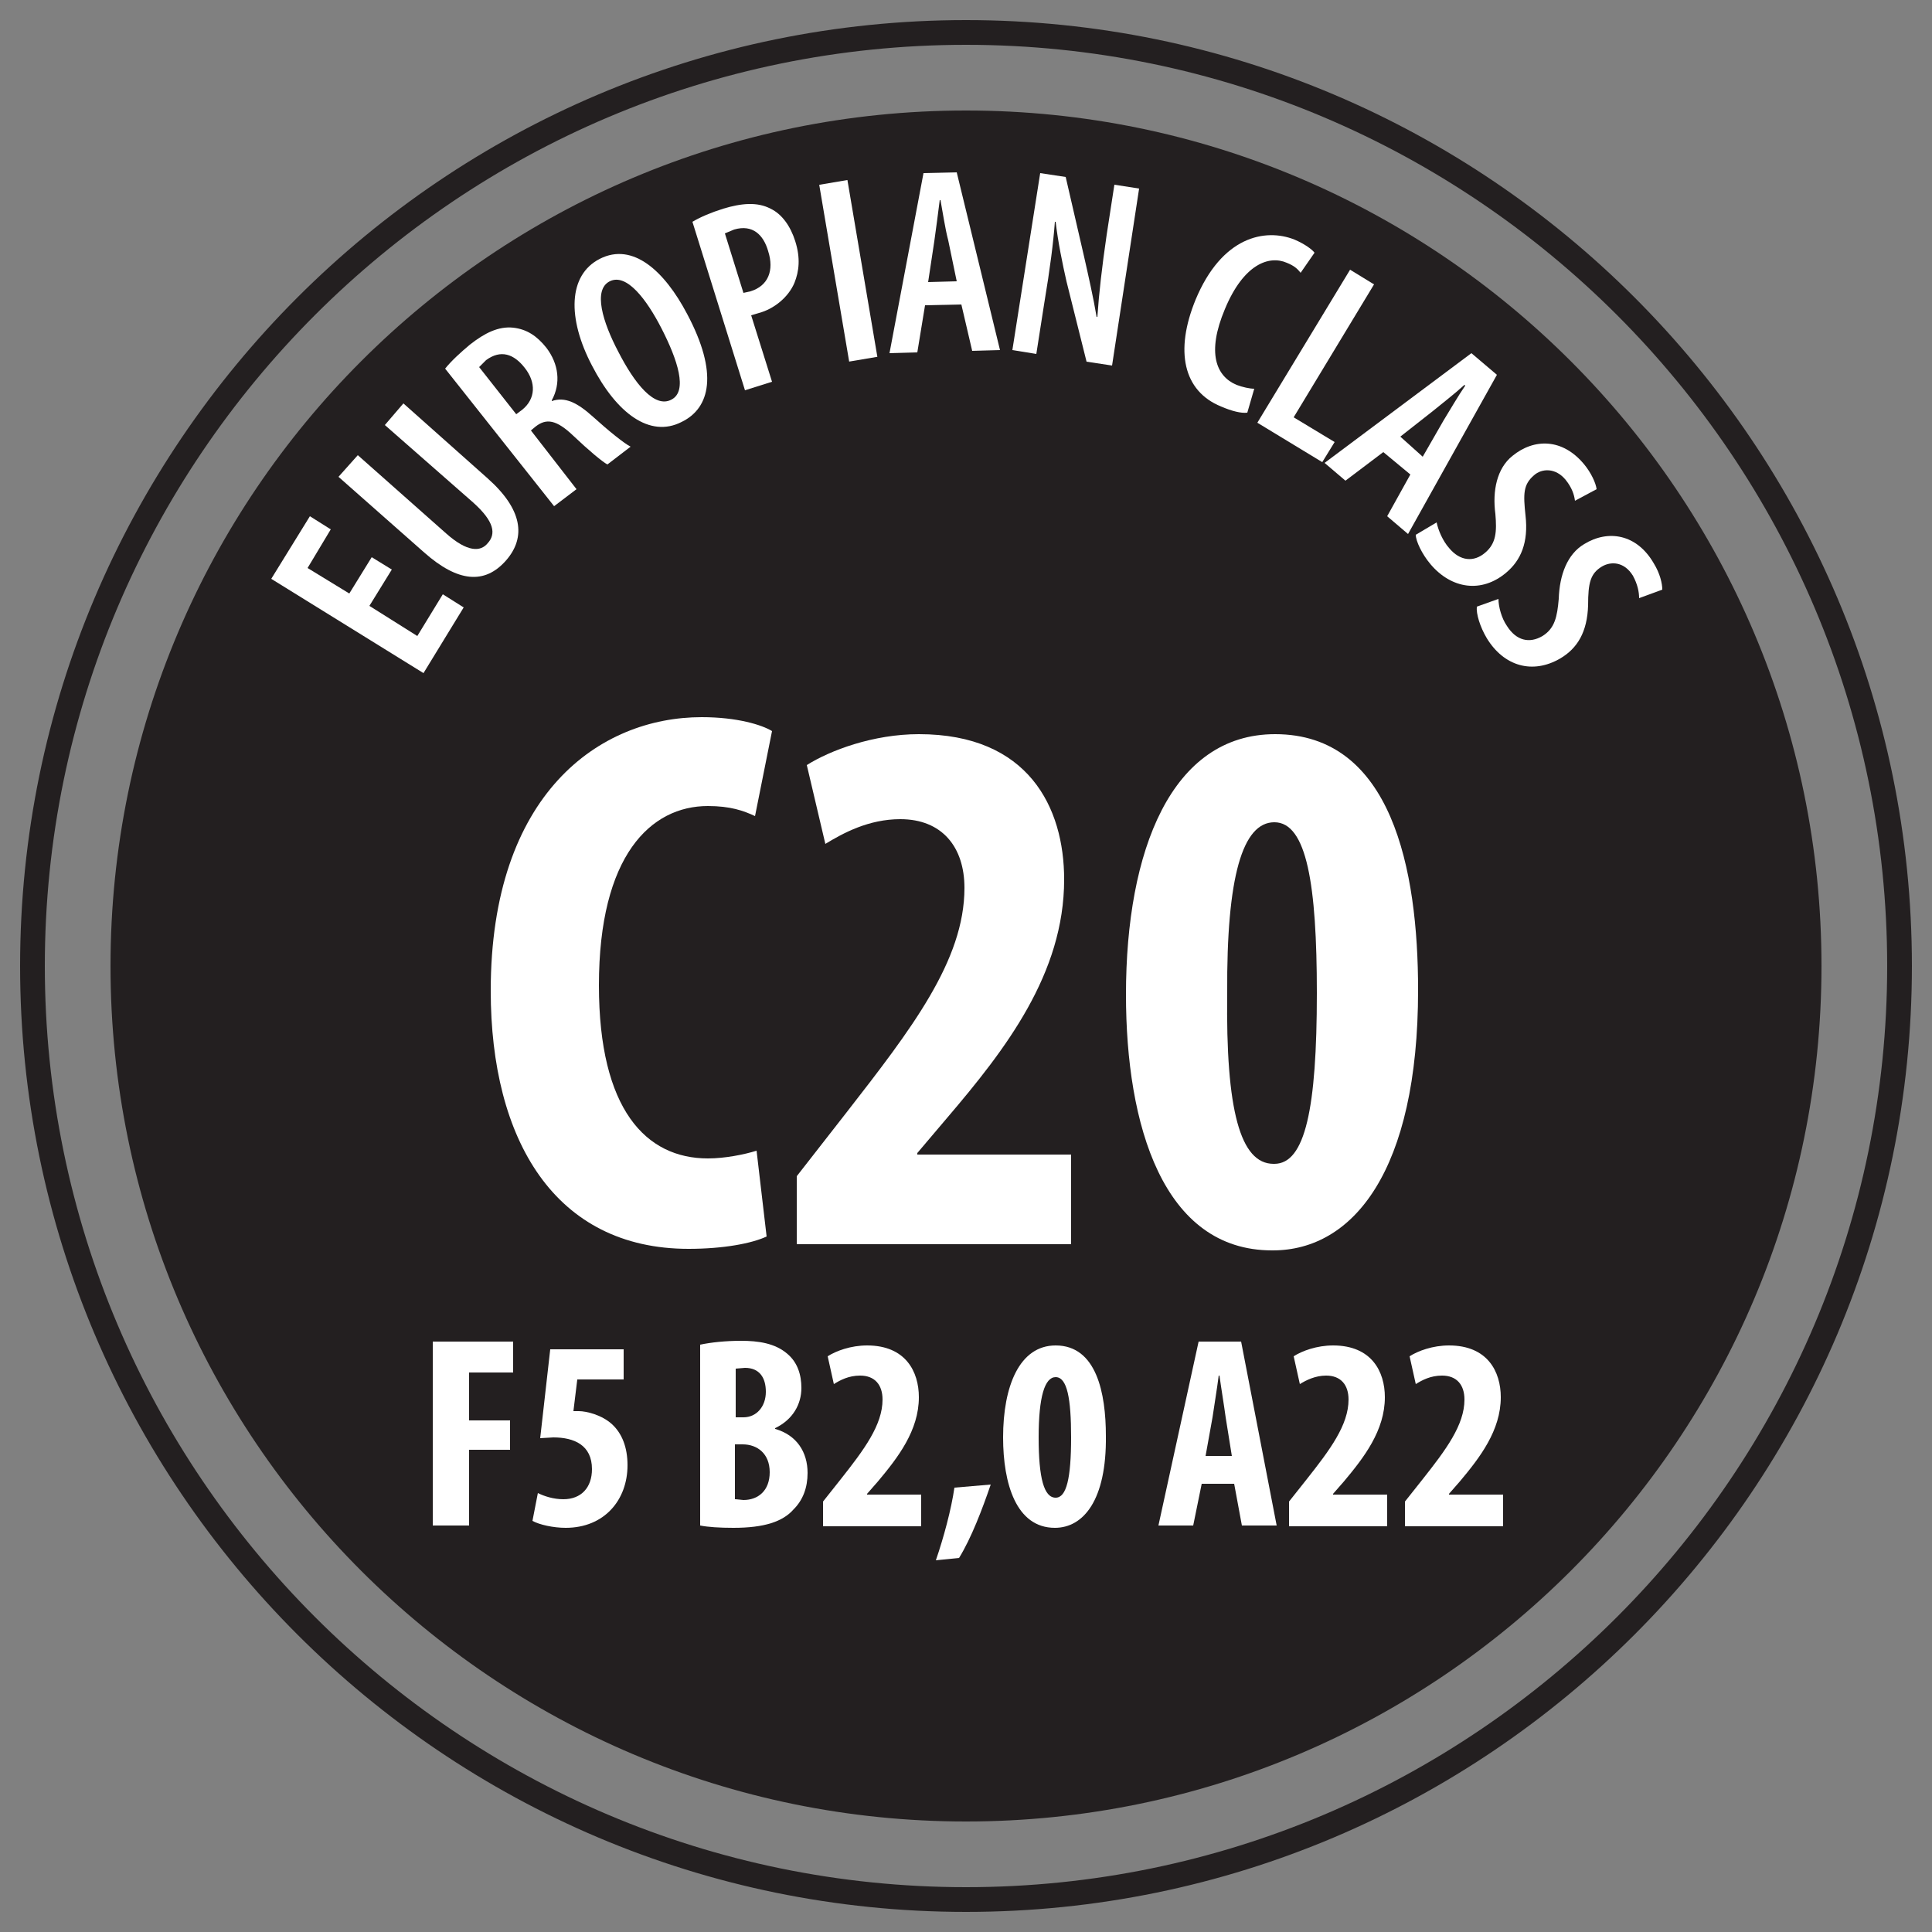
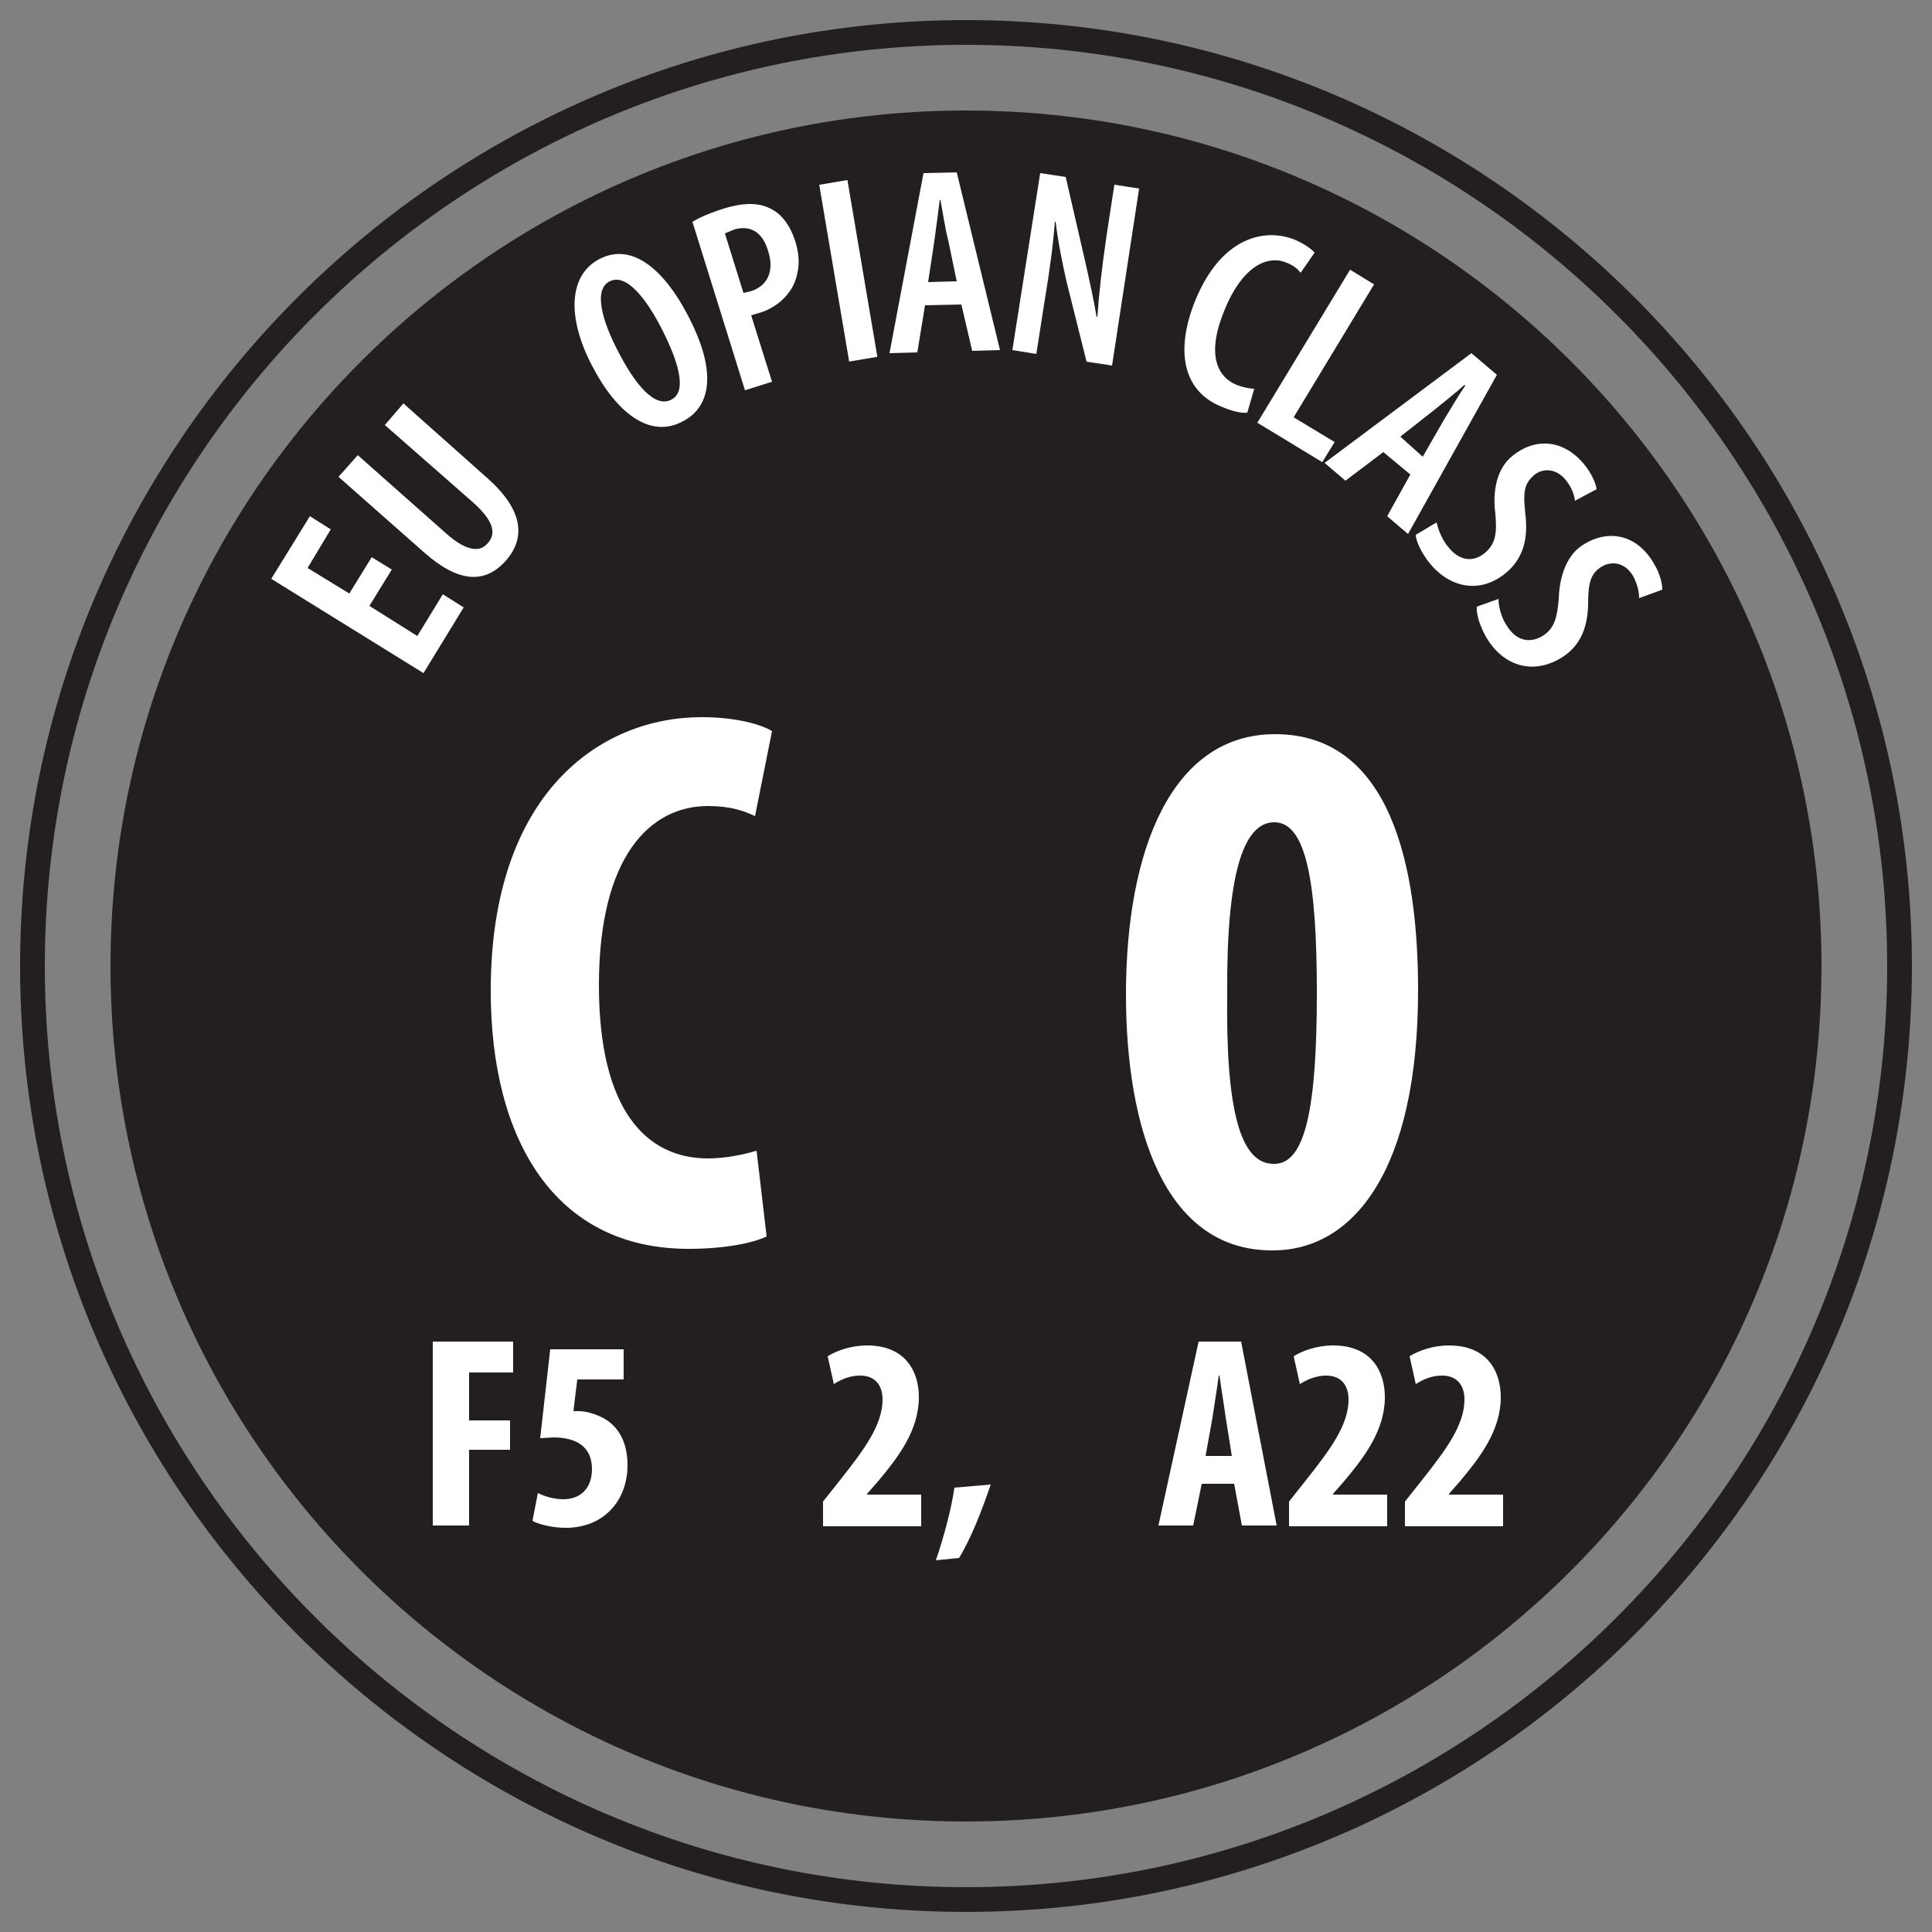
<svg xmlns="http://www.w3.org/2000/svg" version="1.1" id="Layer_1" x="0px" y="0px" viewBox="0 0 250 250" style="enable-background:new 0 0 250 250;" xml:space="preserve">
  <rect x="0" y="0" width="250" height="250" fill="#808080" stroke="none" />
  <style type="text/css"> .st0{fill:#231F20;} .st1{fill:#FFFFFF;} </style>
  <g>
    <path class="st0" d="M125,14.3C63.9,14.3,14.3,63.9,14.3,125c0,61.1,49.6,110.7,110.7,110.7c61.1,0,110.7-49.6,110.7-110.7 C235.7,63.9,186.1,14.3,125,14.3" />
    <path class="st1" d="M99.2,160c-1.9,0.9-5.6,1.6-10.1,1.6c-17.3,0-25.6-14.1-25.6-33.4c0-25.5,14.1-35.4,27.3-35.4 c4.6,0,7.8,1,9.1,1.8l-2.2,11c-1.5-0.7-3.2-1.3-6.1-1.3c-7.4,0-14.1,6.4-14.1,23.2c0,16.1,6.1,22.4,14.1,22.4c2.2,0,4.7-0.5,6.3-1 L99.2,160z" />
-     <path class="st1" d="M103.1,161v-8.8l6.4-8.2c8.4-10.8,15.3-19.7,15.3-29.1c0-5.3-2.9-8.9-8.3-8.9c-4.1,0-7.4,1.8-9.7,3.2L104.4,99 c3-1.9,8.6-4,14.5-4c14.2,0,18.8,9.5,18.8,18.8c0,12.2-7.6,22-15.1,30.8l-3.9,4.6v0.2h19.9V161H103.1z" />
    <path class="st1" d="M164.9,150.6c4,0,5.5-7.2,5.5-22.1c0-14-1.3-22.1-5.5-22.1c-4.1,0-6.2,7-6.1,22.1c-0.2,15.2,1.7,22.1,6,22.1 H164.9z M164.6,161.8c-14.1,0-18.9-16.2-18.9-33.1c0-18.7,5.9-33.7,19.3-33.7c15.1,0,18.5,17.5,18.5,33.1 c0,23.4-8.4,33.7-18.8,33.7H164.6z" />
    <polygon class="st1" points="50.7,73.7 47.8,78.4 54,82.3 57.3,76.9 60,78.6 54.8,87.1 35.1,74.9 40.1,66.8 42.8,68.5 39.8,73.5 45.2,76.8 48.1,72.1 " />
    <path class="st1" d="M46.3,58.9L57.7,69c2.8,2.5,4.5,2.4,5.4,1.3c1.1-1.2,0.9-2.8-1.9-5.3L49.8,55l2.4-2.8l10.9,9.7 c4.5,4,5,7.6,2.4,10.6c-2.8,3.2-6.3,2.8-10.6-1l-11.1-9.8L46.3,58.9z" />
-     <path class="st1" d="M66.8,53.6l0.8-0.6c1.7-1.4,1.8-3.5,0.3-5.4c-1.4-1.8-3.1-2.4-5-1L62,47.5L66.8,53.6z M57.6,47.7 c0.8-1,2-2.1,3.2-3.1c1.9-1.5,3.7-2.4,5.6-2.2c1.8,0.2,3.1,1.1,4.3,2.6c1.6,2.1,1.9,4.6,0.7,6.8l0,0.1c1.7-0.6,3.3,0.2,5.3,2 c2.1,1.9,4.1,3.5,4.9,3.9l-3,2.3c-0.6-0.3-2.4-1.8-4.4-3.7c-2.2-2.1-3.5-2.3-4.9-1.2l-0.6,0.5l5.9,7.6l-2.9,2.2L57.6,47.7z" />
    <path class="st1" d="M86.9,51.7c2.1-1.1,0.8-5.1-1.3-9.2c-1.9-3.7-4.5-7.2-6.7-6.1c-2.2,1.1-0.9,5.3,1.1,9.1 C82.1,49.6,84.7,52.9,86.9,51.7L86.9,51.7z M88.2,54.6c-4.1,2.1-8.4-1.1-11.6-7.3c-3.2-6.1-3.1-11.7,1-13.8 c4.3-2.2,8.4,1.6,11.3,7.1C93,48.3,91.9,52.8,88.2,54.6L88.2,54.6z" />
    <path class="st1" d="M96.2,37.9l0.9-0.2c2.3-0.7,3.1-2.7,2.3-5.2c-0.6-2.1-2-3.5-4.4-2.8l-1.2,0.5L96.2,37.9z M89.6,28.7 c1-0.6,2.4-1.2,4-1.7c2.3-0.7,4.4-0.9,6.1,0c1.5,0.7,2.6,2.3,3.2,4.2c0.7,2.2,0.5,3.9-0.1,5.4c-0.8,1.9-2.7,3.4-4.6,3.9l-1,0.3 l2.7,8.6l-3.5,1.1L89.6,28.7z" />
    <rect x="107.9" y="23.5" transform="matrix(0.986 -0.167 0.167 0.986 -4.306 18.761)" class="st1" width="3.7" height="23.2" />
    <path class="st1" d="M123.8,36.4l-1.1-5.3c-0.4-1.5-0.7-3.6-1-5.2l-0.1,0c-0.2,1.6-0.5,3.9-0.7,5.3l-0.8,5.3L123.8,36.4z M119.7,39.5l-1,6.1l-3.6,0.1l4.4-23.3l4.3-0.1l5.6,23l-3.6,0.1l-1.4-6L119.7,39.5z" />
    <path class="st1" d="M131,45.3l3.6-22.9l3.3,0.5l2.4,10.4c0.5,2.2,1.2,5.3,1.6,7.7l0.1,0c0.2-3,0.6-6.5,1.2-10.6l1-6.5l3.2,0.5 l-3.5,22.9l-3.3-0.5L138,36.4c-0.5-2.2-1.1-5.1-1.4-7.7l-0.1,0c-0.2,2.7-0.6,5.9-1.4,10.7l-1,6.4L131,45.3z" />
    <path class="st1" d="M161.4,53.4c-0.8,0.1-2-0.2-3.4-0.8c-4.9-2-6-7.2-3.3-13.8c3.4-8.2,9-9.3,12.8-7.8c1.4,0.6,2.3,1.3,2.6,1.7 l-1.8,2.6c-0.4-0.5-0.8-0.9-1.8-1.3c-2.3-1-5.6,0.2-8,6c-2.4,5.7-1.1,8.7,1.5,9.8c0.8,0.3,1.7,0.5,2.3,0.5L161.4,53.4z" />
    <polygon class="st1" points="174.7,34.9 177.8,36.8 167.4,54 172.7,57.2 171.1,59.8 162.7,54.7 " />
    <path class="st1" d="M184.1,59.1l2.7-4.7c0.8-1.3,1.9-3.2,2.8-4.5l-0.1-0.1c-1.2,1.1-3,2.5-4.1,3.4l-4.2,3.3L184.1,59.1z M179,58.5 l-4.9,3.7l-2.7-2.3l19-14.2l3.3,2.8l-11.5,20.6l-2.7-2.3l3-5.4L179,58.5z" />
    <path class="st1" d="M185.9,67.6c0.2,1,0.8,2.4,1.6,3.3c1.4,1.7,3.2,1.9,4.7,0.6c1.4-1.2,1.5-2.7,1.3-5c-0.4-3,0.2-5.9,2.2-7.5 c2.8-2.3,6.5-2.3,9.3,1.1c0.9,1.1,1.5,2.4,1.6,3.2l-2.8,1.5c-0.1-0.8-0.4-1.7-1.2-2.7c-1.3-1.6-3.1-1.5-4.1-0.6 c-1.4,1.2-1.4,2.4-1.1,5.2c0.4,3.5-0.6,5.8-2.5,7.4c-3.2,2.7-7.1,2.1-9.8-1.1c-1.1-1.3-1.9-3-1.9-3.8L185.9,67.6z" />
    <path class="st1" d="M193.9,77.5c0,1,0.4,2.5,1.1,3.5c1.2,1.9,2.9,2.3,4.6,1.3c1.6-1,1.9-2.5,2.1-4.8c0.1-3.1,1.1-5.8,3.3-7.1 c3.1-1.9,6.8-1.3,9,2.5c0.8,1.3,1.1,2.6,1.1,3.4l-3,1.1c0-0.8-0.2-1.8-0.8-2.9c-1.1-1.8-2.8-1.9-4-1.2c-1.5,0.9-1.8,2.1-1.8,5 c-0.1,3.5-1.4,5.6-3.6,6.9c-3.6,2.1-7.3,1-9.5-2.6c-0.9-1.5-1.4-3.2-1.3-4.1L193.9,77.5z" />
    <path class="st0" d="M125,244.2C59.3,244.2,5.8,190.7,5.8,125C5.8,59.3,59.3,5.8,125,5.8c65.7,0,119.2,53.5,119.2,119.2 C244.2,190.7,190.7,244.2,125,244.2 M125,2.6C57.5,2.6,2.6,57.5,2.6,125c0,67.5,54.9,122.4,122.4,122.4 c67.5,0,122.4-54.9,122.4-122.4C247.4,57.5,192.5,2.6,125,2.6" />
    <polygon class="st1" points="56,173.6 66.4,173.6 66.4,177.6 60.7,177.6 60.7,183.8 66,183.8 66,187.6 60.7,187.6 60.7,197.4 56,197.4 " />
    <path class="st1" d="M80.8,178.5h-6.1l-0.5,4.1l0.7,0c1,0,3,0.5,4.3,1.7c1.3,1.2,2,3,2,5.3c0,4.5-3,8.1-8,8.1 c-1.6,0-3.4-0.4-4.3-0.9l0.7-3.6c0.8,0.4,2,0.8,3.3,0.8c2.3,0,3.7-1.5,3.7-3.9c0-3.1-2.3-4.1-5-4.1l-1.7,0.1l1.3-11.5h9.5V178.5z" />
-     <path class="st1" d="M95.2,194l1,0.1c1.9,0,3.4-1.2,3.4-3.6c0-2.4-1.6-3.6-3.5-3.6h-1V194z M95.2,183.4h1c1.7,0,2.9-1.4,2.9-3.3 c0-1.8-0.8-3.1-2.7-3.1l-1.2,0.1V183.4z M90.6,174c1.4-0.3,3.3-0.5,5.3-0.5c2.2,0,4.4,0.3,6,1.7c1.3,1.1,1.8,2.7,1.8,4.4 c0,2.1-1.1,4.1-3.4,5.2v0.1c2.8,0.8,4.2,3,4.2,5.7c0,1.9-0.6,3.5-1.8,4.7c-1.4,1.6-3.8,2.4-7.8,2.4c-1.8,0-3.3-0.1-4.3-0.3V174z" />
    <path class="st1" d="M106.5,197.4v-3.1l2.3-2.9c3-3.8,5.4-7,5.4-10.3c0-1.9-1-3.1-2.9-3.1c-1.5,0-2.6,0.6-3.4,1.1l-0.8-3.6 c1.1-0.7,3-1.4,5.1-1.4c5,0,6.7,3.4,6.7,6.7c0,4.3-2.7,7.8-5.3,10.9l-1.4,1.6v0.1h7v4.1H106.5z" />
    <path class="st1" d="M121.1,201.9c1-2.9,2-6.6,2.4-9.4l4.7-0.4c-1.1,3.2-2.5,6.9-4.1,9.5L121.1,201.9z" />
-     <path class="st1" d="M136.6,193.8c1.4,0,2-2.5,2-7.8c0-5-0.5-7.8-2-7.8c-1.4,0-2.2,2.5-2.2,7.8 C134.4,191.3,135.1,193.8,136.6,193.8L136.6,193.8z M136.5,197.7c-5,0-6.7-5.7-6.7-11.7c0-6.6,2.1-11.9,6.8-11.9 c5.3,0,6.5,6.2,6.5,11.7C143.2,194.1,140.2,197.7,136.5,197.7L136.5,197.7z" />
    <path class="st1" d="M159.4,188.4l-0.8-5c-0.2-1.5-0.6-3.9-0.8-5.4h-0.1c-0.2,1.6-0.6,4-0.8,5.4l-0.9,5H159.4z M155.5,192l-1.1,5.4 h-4.5l5.2-23.8h5.5l4.6,23.8h-4.5l-1-5.4H155.5z" />
    <path class="st1" d="M166.8,197.4v-3.1l2.3-2.9c3-3.8,5.4-7,5.4-10.3c0-1.9-1-3.1-2.9-3.1c-1.4,0-2.6,0.6-3.4,1.1l-0.8-3.6 c1.1-0.7,3-1.4,5.1-1.4c5,0,6.7,3.4,6.7,6.7c0,4.3-2.7,7.8-5.3,10.9l-1.4,1.6v0.1h7v4.1H166.8z" />
    <path class="st1" d="M181.8,197.4v-3.1l2.3-2.9c3-3.8,5.4-7,5.4-10.3c0-1.9-1-3.1-2.9-3.1c-1.5,0-2.6,0.6-3.4,1.1l-0.8-3.6 c1.1-0.7,3-1.4,5.1-1.4c5,0,6.7,3.4,6.7,6.7c0,4.3-2.7,7.8-5.3,10.9l-1.4,1.6v0.1h7v4.1H181.8z" />
  </g>
</svg>